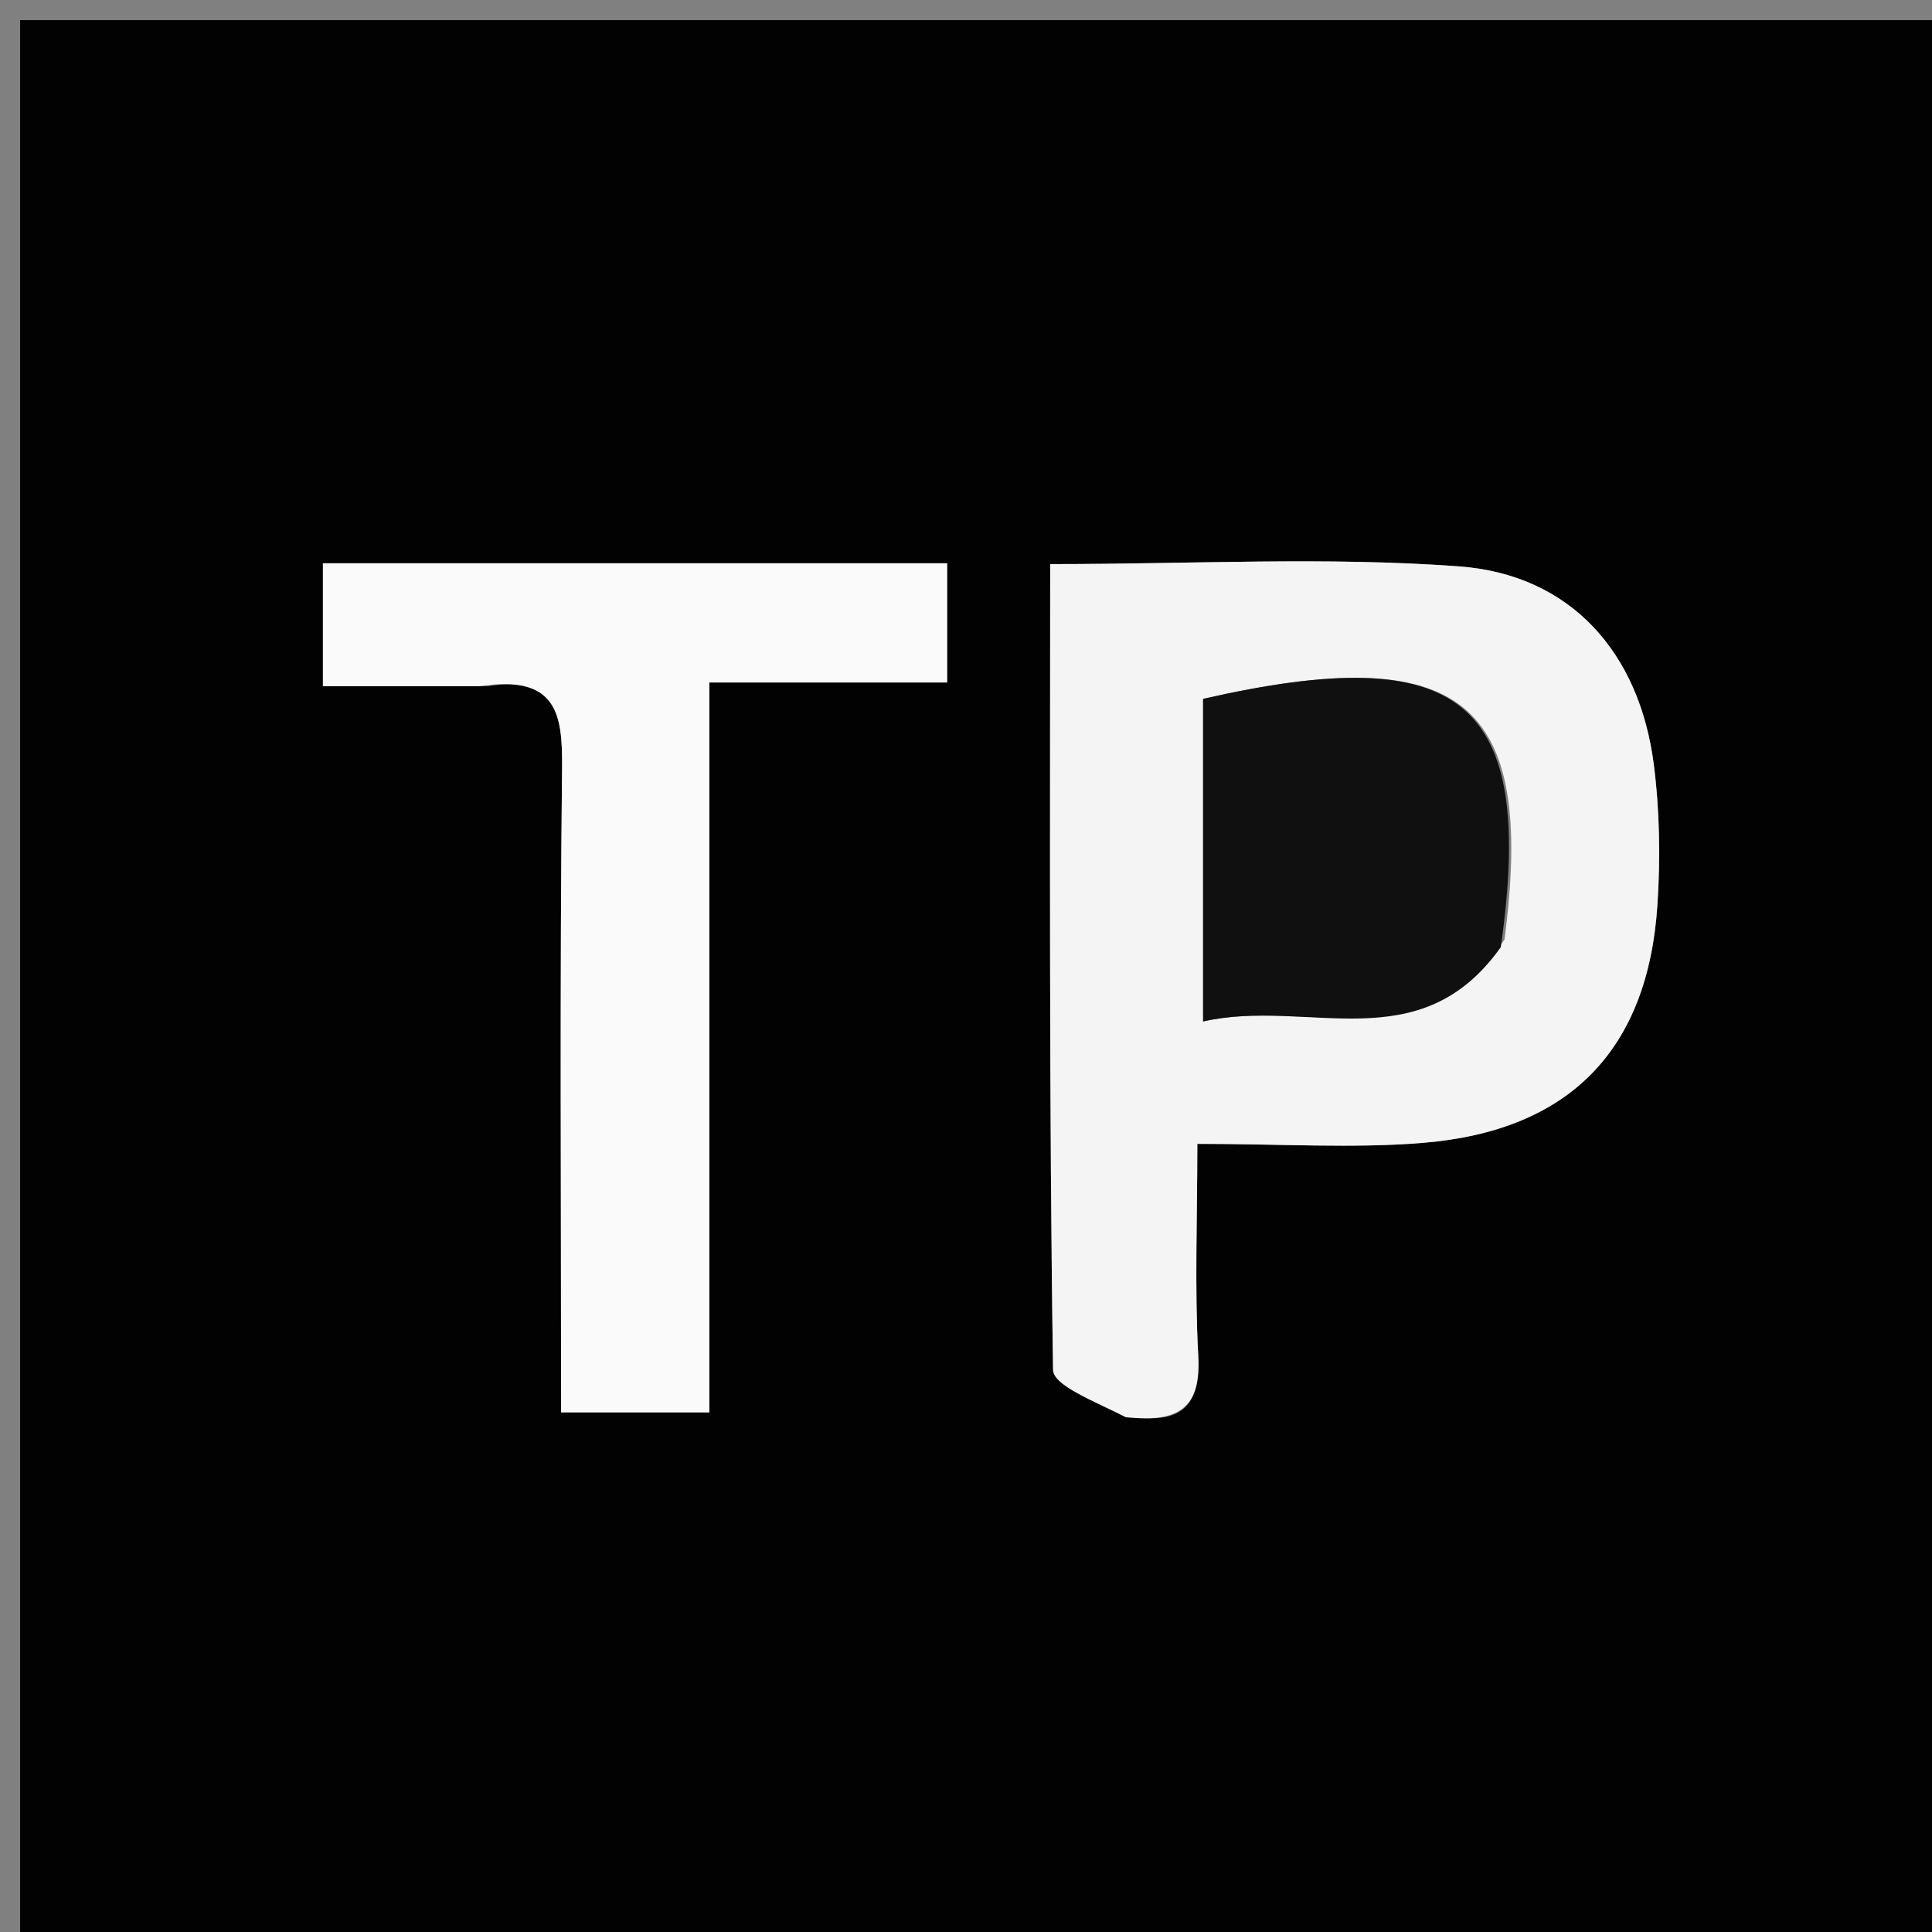
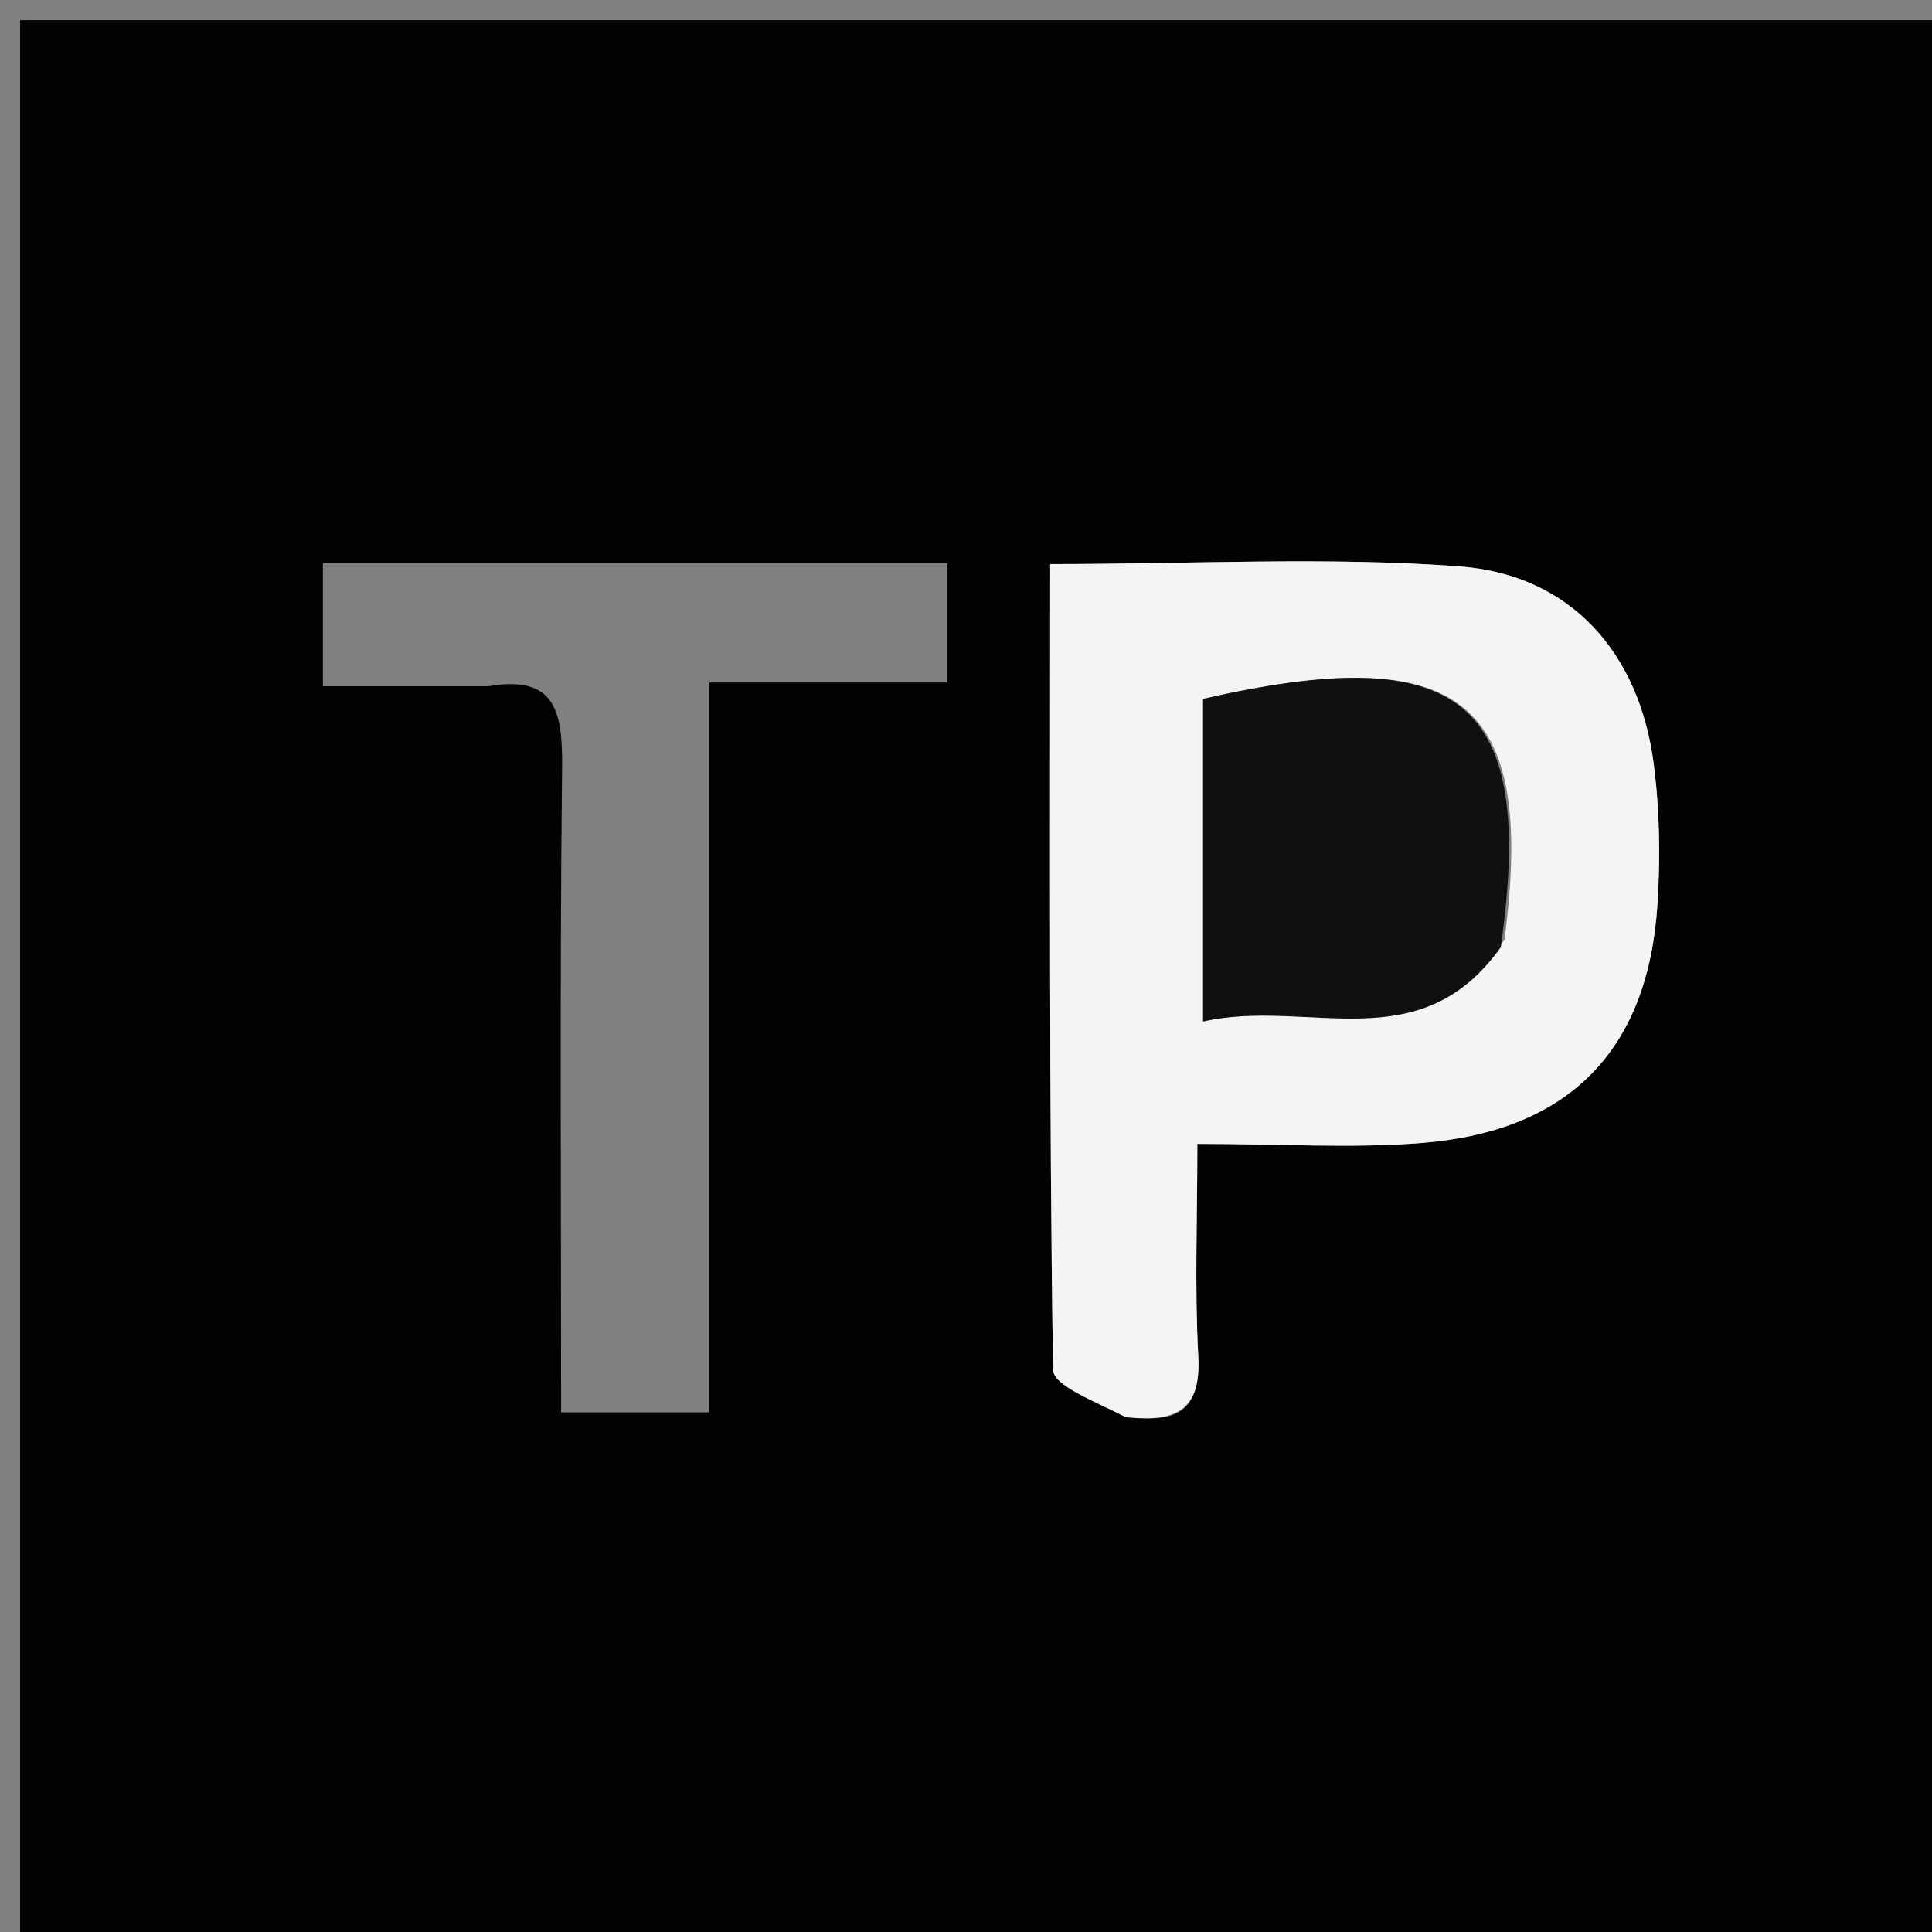
<svg xmlns="http://www.w3.org/2000/svg" version="1.1" id="Layer_1" x="0px" y="0px" width="100%" viewBox="0 0 96 96" enable-background="new 0 0 96 96" xml:space="preserve">
  <rect x="0" y="0" width="96" height="96" fill="#808080" stroke="none" />
  <path fill="#020202" opacity="1" stroke="none" d=" M71,97   C47.333,97 24.167,97 1,97   C1,65 1,33 1,1   C33,1 65,1 97,1   C97,33 97,65 97,97   C88.5,97 80,97 71,97  M56.352,70.419   C58.664,70.718 59.676,69.876 59.541,67.383   C59.357,63.982 59.495,60.563 59.495,56.838   C63.729,56.838 67.227,57.071 70.683,56.79   C77.985,56.197 81.888,52.175 82.357,44.95   C82.508,42.636 82.47,40.271 82.174,37.974   C81.461,32.43 78.051,28.554 72.507,28.144   C65.93,27.657 59.289,28.03 52.183,28.03   C52.183,41.5 52.125,54.783 52.326,68.062   C52.338,68.863 54.407,69.634 56.352,70.419  M24.258,34.1   C27.664,33.511 27.959,35.441 27.929,38.184   C27.812,48.792 27.881,59.401 27.881,70.179   C30.479,70.179 32.561,70.179 35.246,70.179   C35.246,58.105 35.246,46.231 35.246,33.913   C39.596,33.913 43.346,33.913 47.063,33.913   C47.063,31.684 47.063,29.922 47.063,27.988   C36.581,27.988 26.349,27.988 16.046,27.988   C16.046,30.107 16.046,31.976 16.046,34.1   C18.697,34.1 21.008,34.1 24.258,34.1  z" />
  <path fill="#F4F4F4" opacity="1" stroke="none" d=" M55.936,70.419   C54.407,69.634 52.338,68.863 52.326,68.062   C52.125,54.783 52.183,41.5 52.183,28.03   C59.289,28.03 65.93,27.657 72.507,28.144   C78.051,28.554 81.461,32.43 82.174,37.974   C82.47,40.271 82.508,42.636 82.357,44.95   C81.888,52.175 77.985,56.197 70.683,56.79   C67.227,57.071 63.729,56.838 59.495,56.838   C59.495,60.563 59.357,63.982 59.541,67.383   C59.676,69.876 58.664,70.718 55.936,70.419  M74.758,46.69   C76.322,34.746 72.627,31.801 59.78,34.726   C59.78,39.914 59.78,45.089 59.78,50.756   C64.968,49.576 70.518,52.767 74.758,46.69  z" />
-   <path fill="#FAFAFA" opacity="1" stroke="none" d=" M23.789,34.1   C21.008,34.1 18.697,34.1 16.046,34.1   C16.046,31.976 16.046,30.107 16.046,27.988   C26.349,27.988 36.581,27.988 47.063,27.988   C47.063,29.922 47.063,31.684 47.063,33.913   C43.346,33.913 39.596,33.913 35.246,33.913   C35.246,46.231 35.246,58.105 35.246,70.179   C32.561,70.179 30.479,70.179 27.881,70.179   C27.881,59.401 27.812,48.792 27.929,38.184   C27.959,35.441 27.664,33.511 23.789,34.1  z" />
  <path fill="#101010" opacity="1" stroke="none" d=" M74.573,47.066   C70.518,52.767 64.968,49.576 59.78,50.756   C59.78,45.089 59.78,39.914 59.78,34.726   C72.627,31.801 76.322,34.746 74.573,47.066  z" />
</svg>